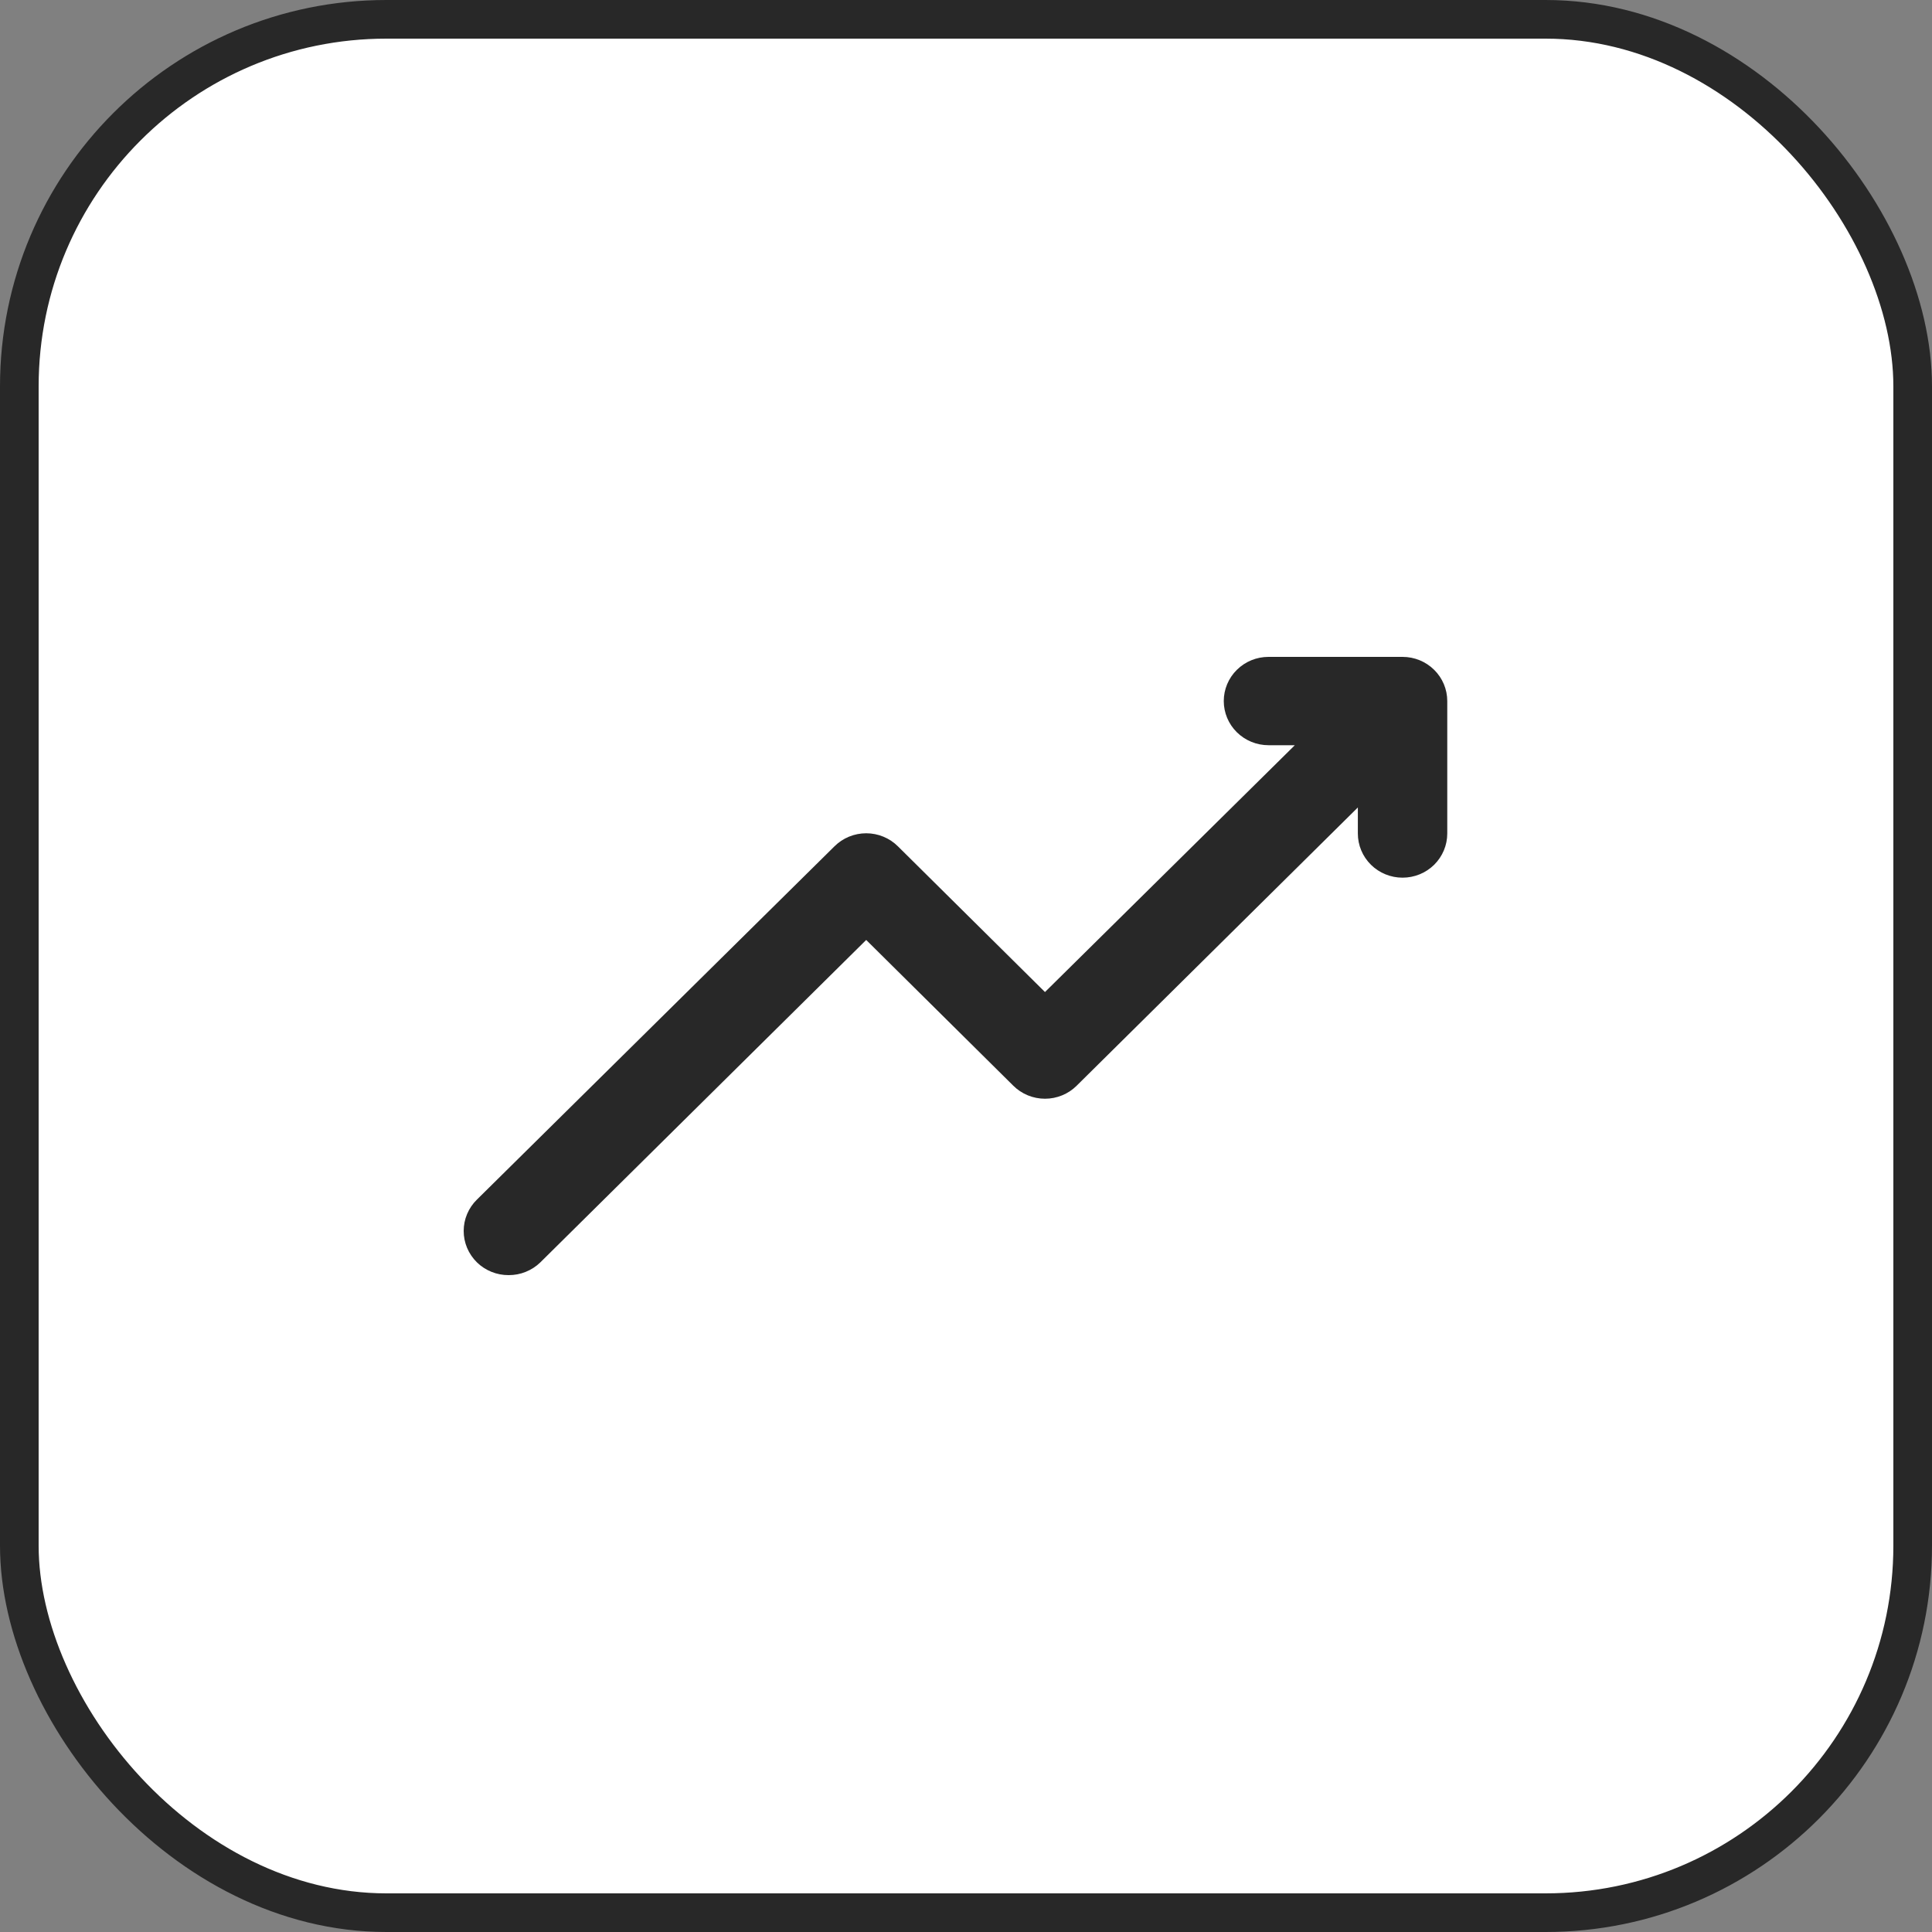
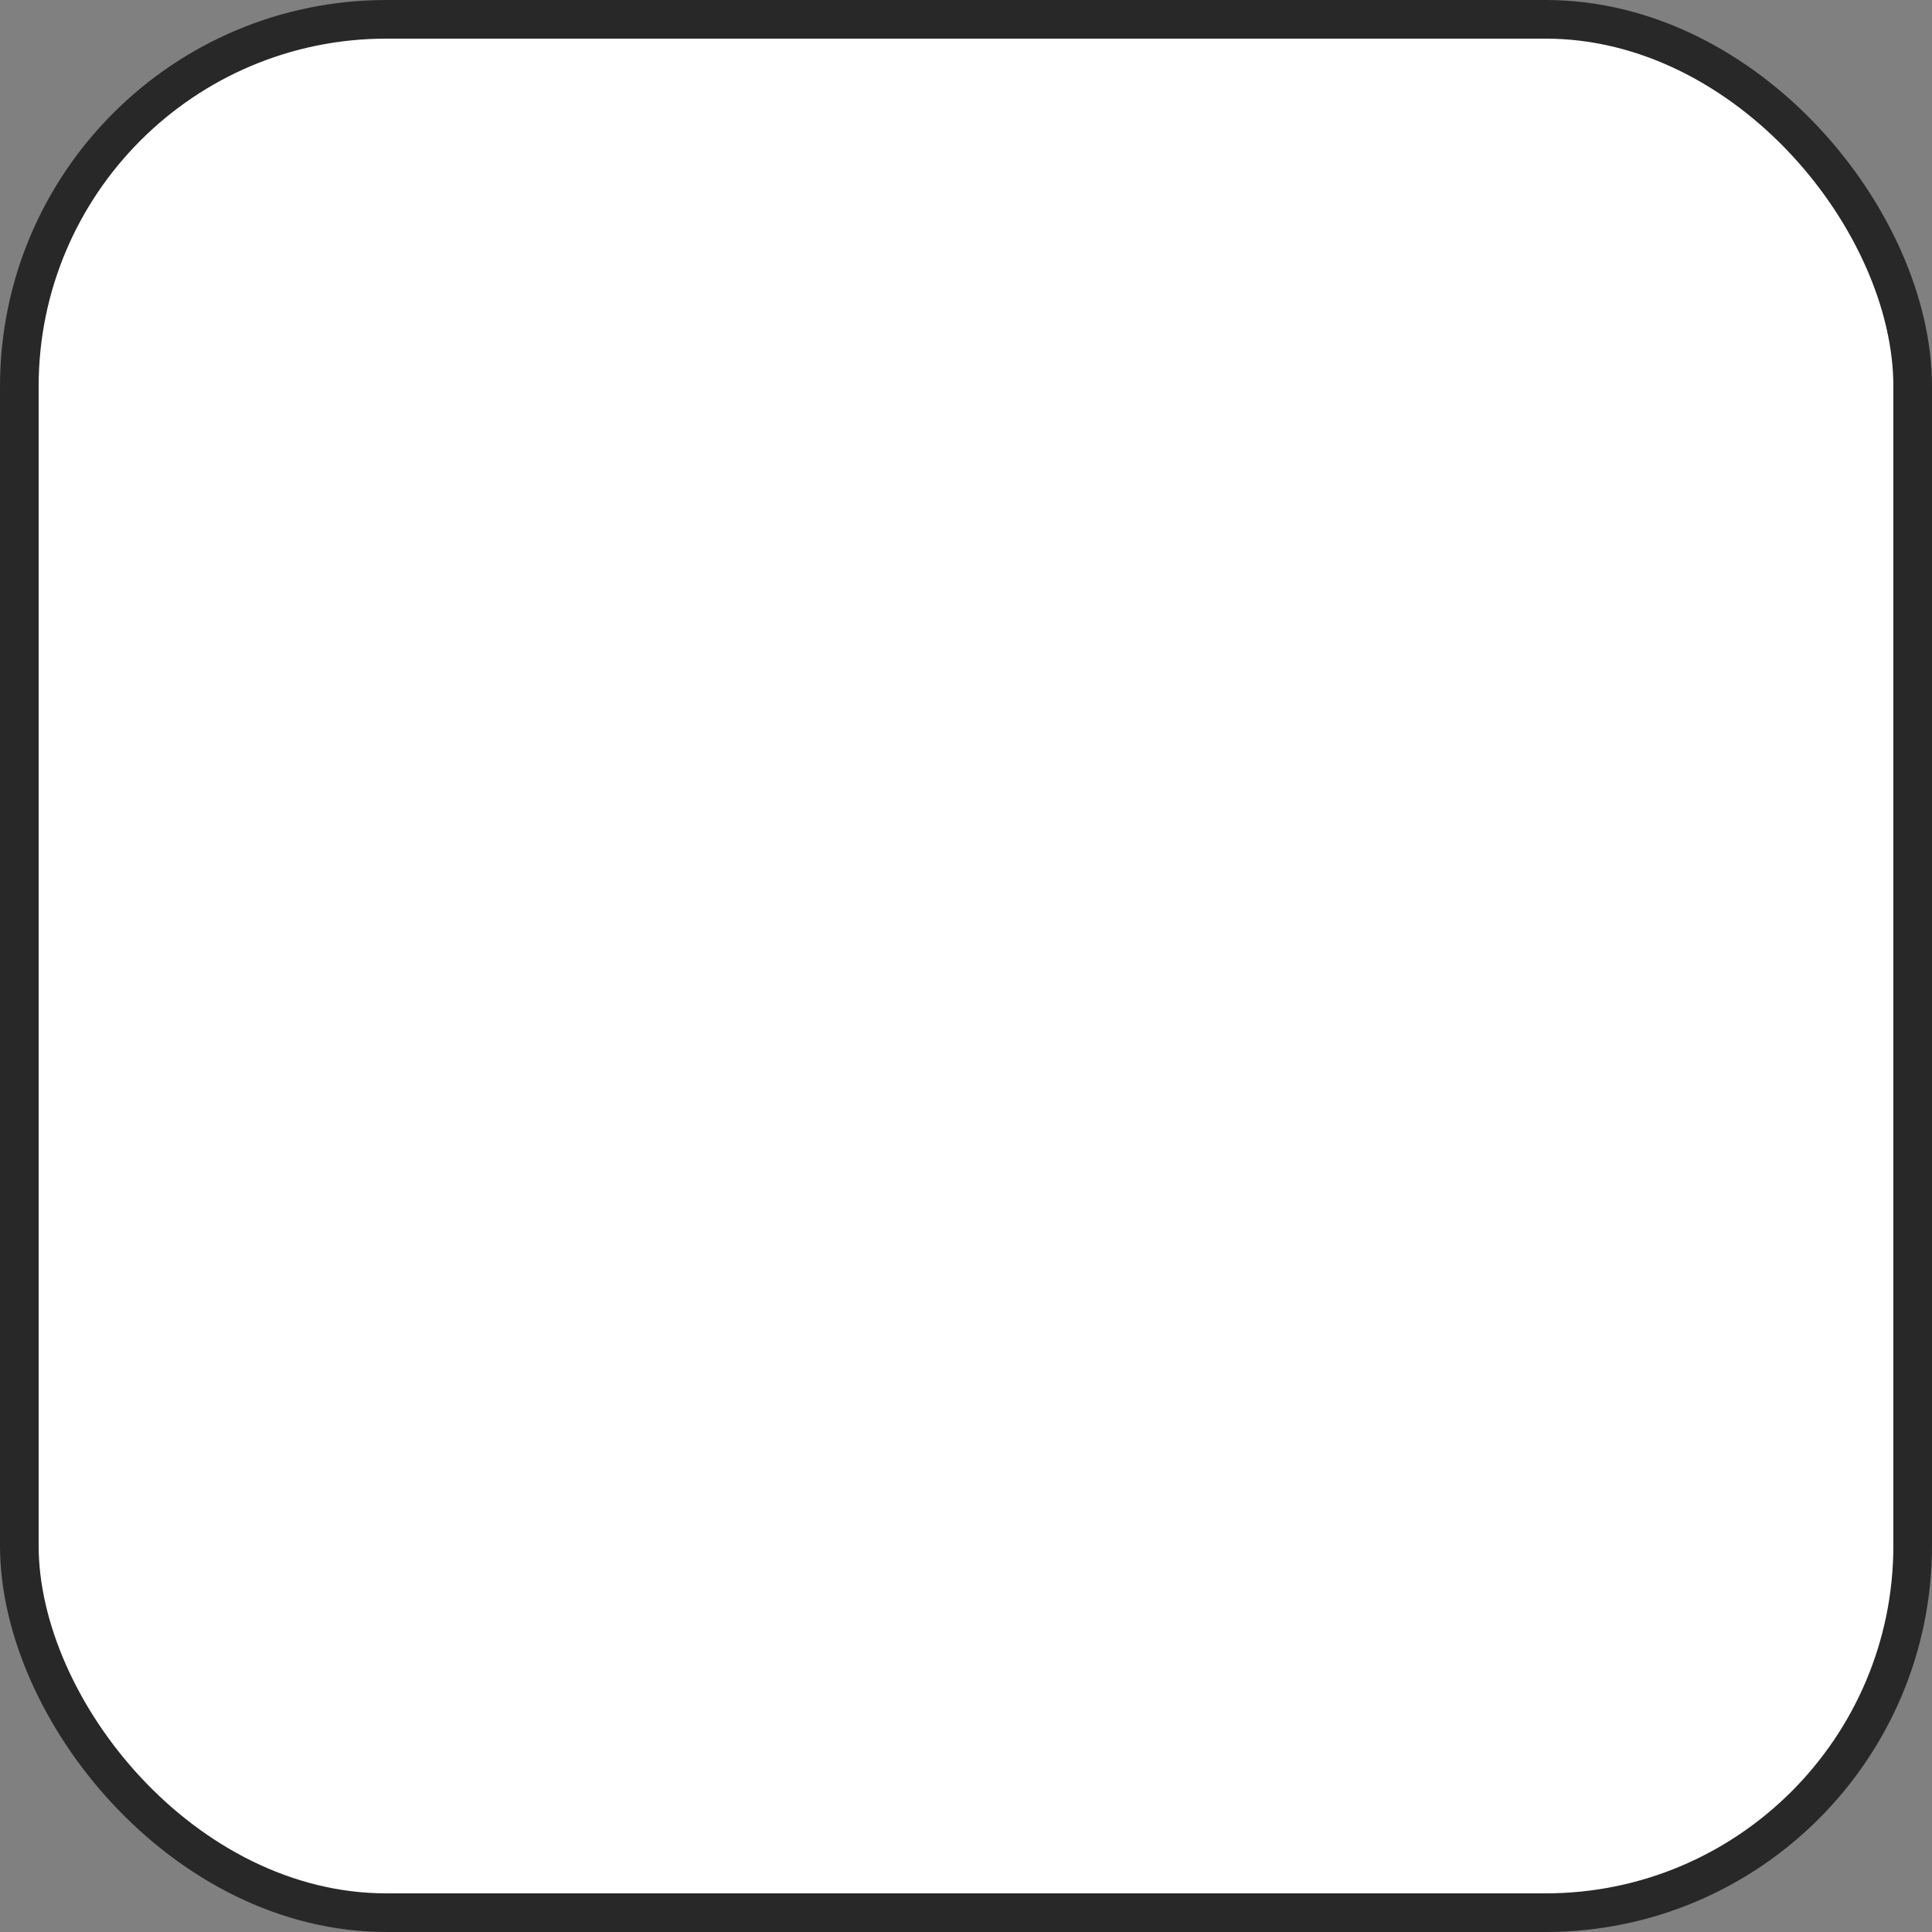
<svg xmlns="http://www.w3.org/2000/svg" width="50" height="50" viewBox="0 0 50 50" fill="none">
  <rect x="0" y="0" width="50" height="50" fill="#808080" stroke="none" />
  <rect x="0.5" y="0.5" width="49" height="49" rx="9.5" fill="white" stroke="#282828" />
-   <path d="M13.163 33C13.316 33.001 13.467 32.972 13.607 32.915C13.748 32.858 13.877 32.775 13.985 32.669L22.417 24.326L26.223 28.097C26.33 28.204 26.458 28.289 26.599 28.347C26.74 28.405 26.891 28.435 27.044 28.435C27.197 28.435 27.348 28.405 27.489 28.347C27.63 28.289 27.758 28.204 27.865 28.097L35.141 20.897V21.571C35.141 21.875 35.263 22.165 35.48 22.38C35.697 22.594 35.991 22.714 36.298 22.714C36.605 22.714 36.899 22.594 37.116 22.38C37.333 22.165 37.455 21.875 37.455 21.571V18.143C37.455 17.84 37.333 17.549 37.116 17.335C36.899 17.12 36.605 17 36.298 17H32.828C32.521 17 32.227 17.12 32.01 17.335C31.793 17.549 31.671 17.84 31.671 18.143C31.671 18.446 31.793 18.737 32.01 18.951C32.227 19.165 32.521 19.286 32.828 19.286H33.51L27.044 25.674L23.238 21.903C23.131 21.796 23.003 21.711 22.862 21.653C22.721 21.595 22.57 21.565 22.417 21.565C22.265 21.565 22.113 21.595 21.972 21.653C21.831 21.711 21.703 21.796 21.596 21.903L12.342 31.046C12.234 31.152 12.148 31.278 12.089 31.418C12.03 31.557 12 31.706 12 31.857C12 32.008 12.03 32.157 12.089 32.297C12.148 32.436 12.234 32.562 12.342 32.669C12.45 32.775 12.578 32.858 12.719 32.915C12.86 32.972 13.011 33.001 13.163 33Z" fill="#282828" />
</svg>